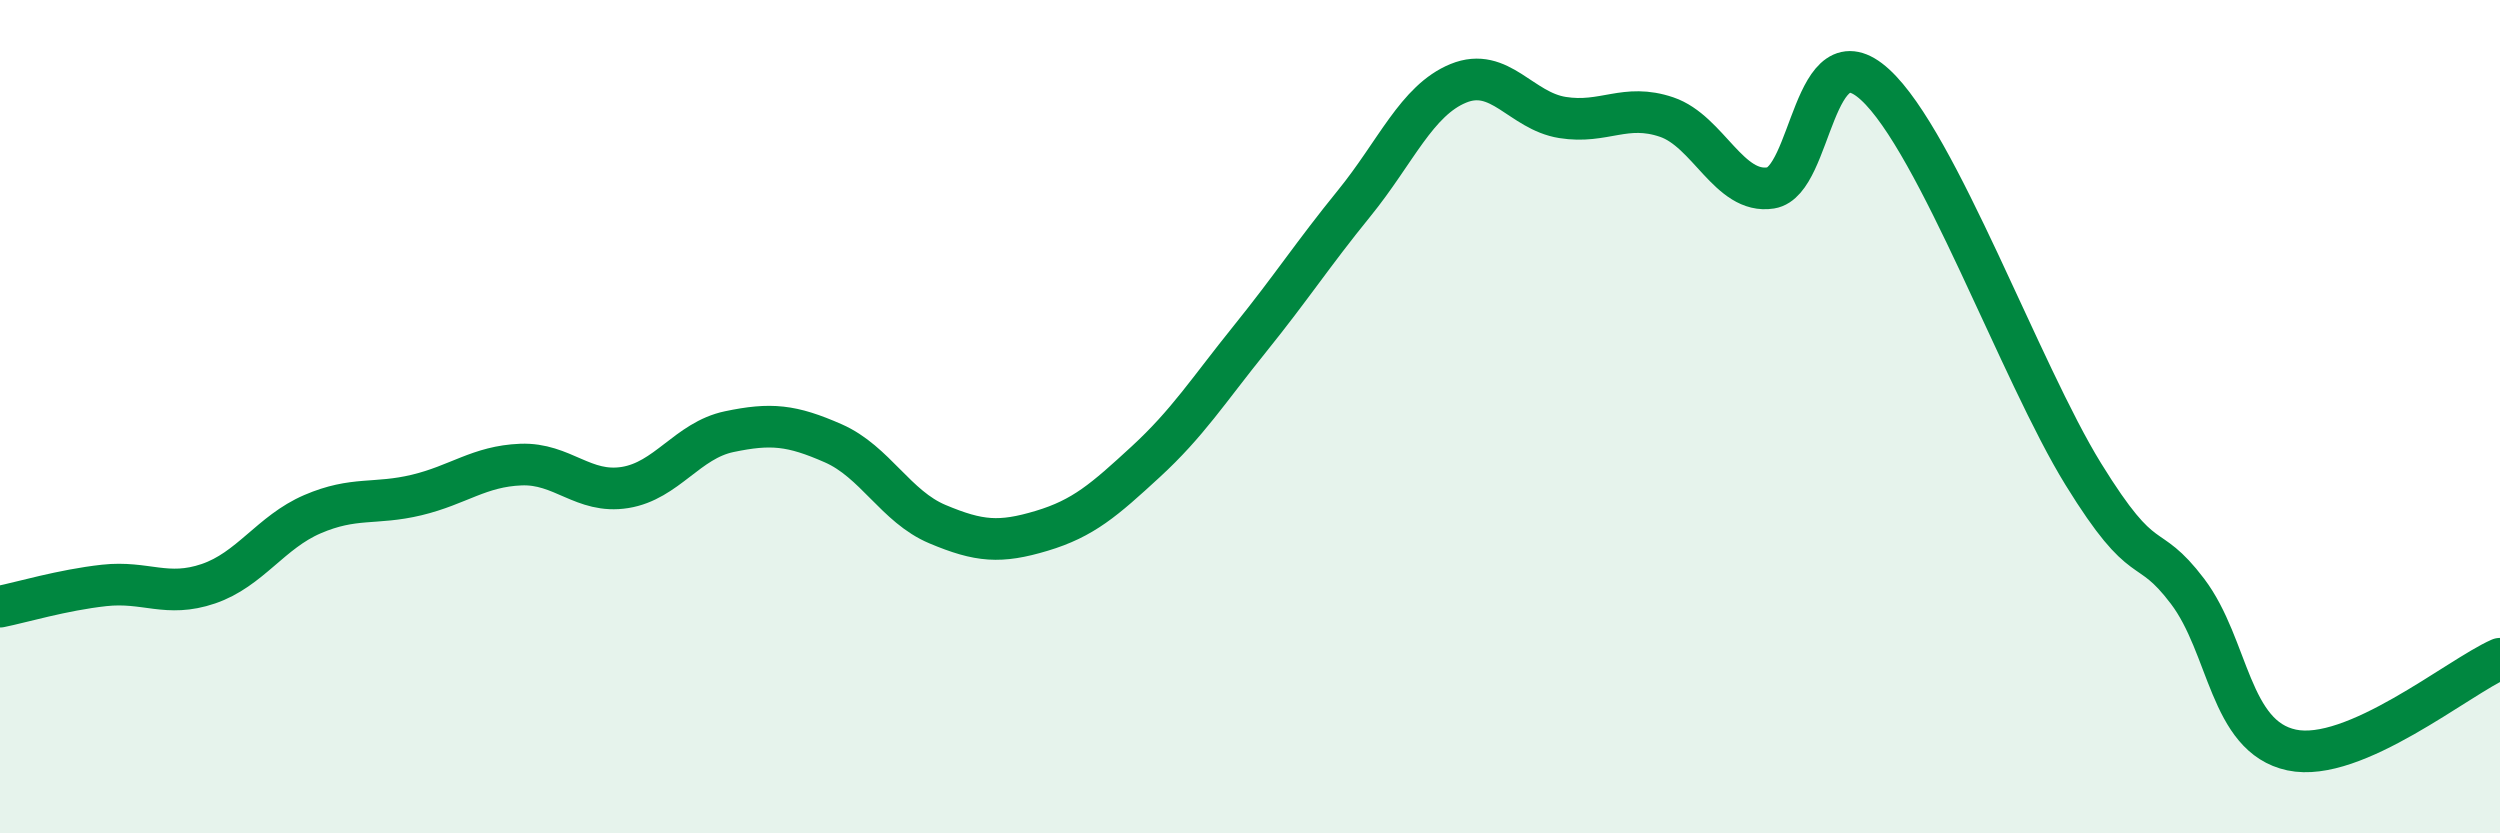
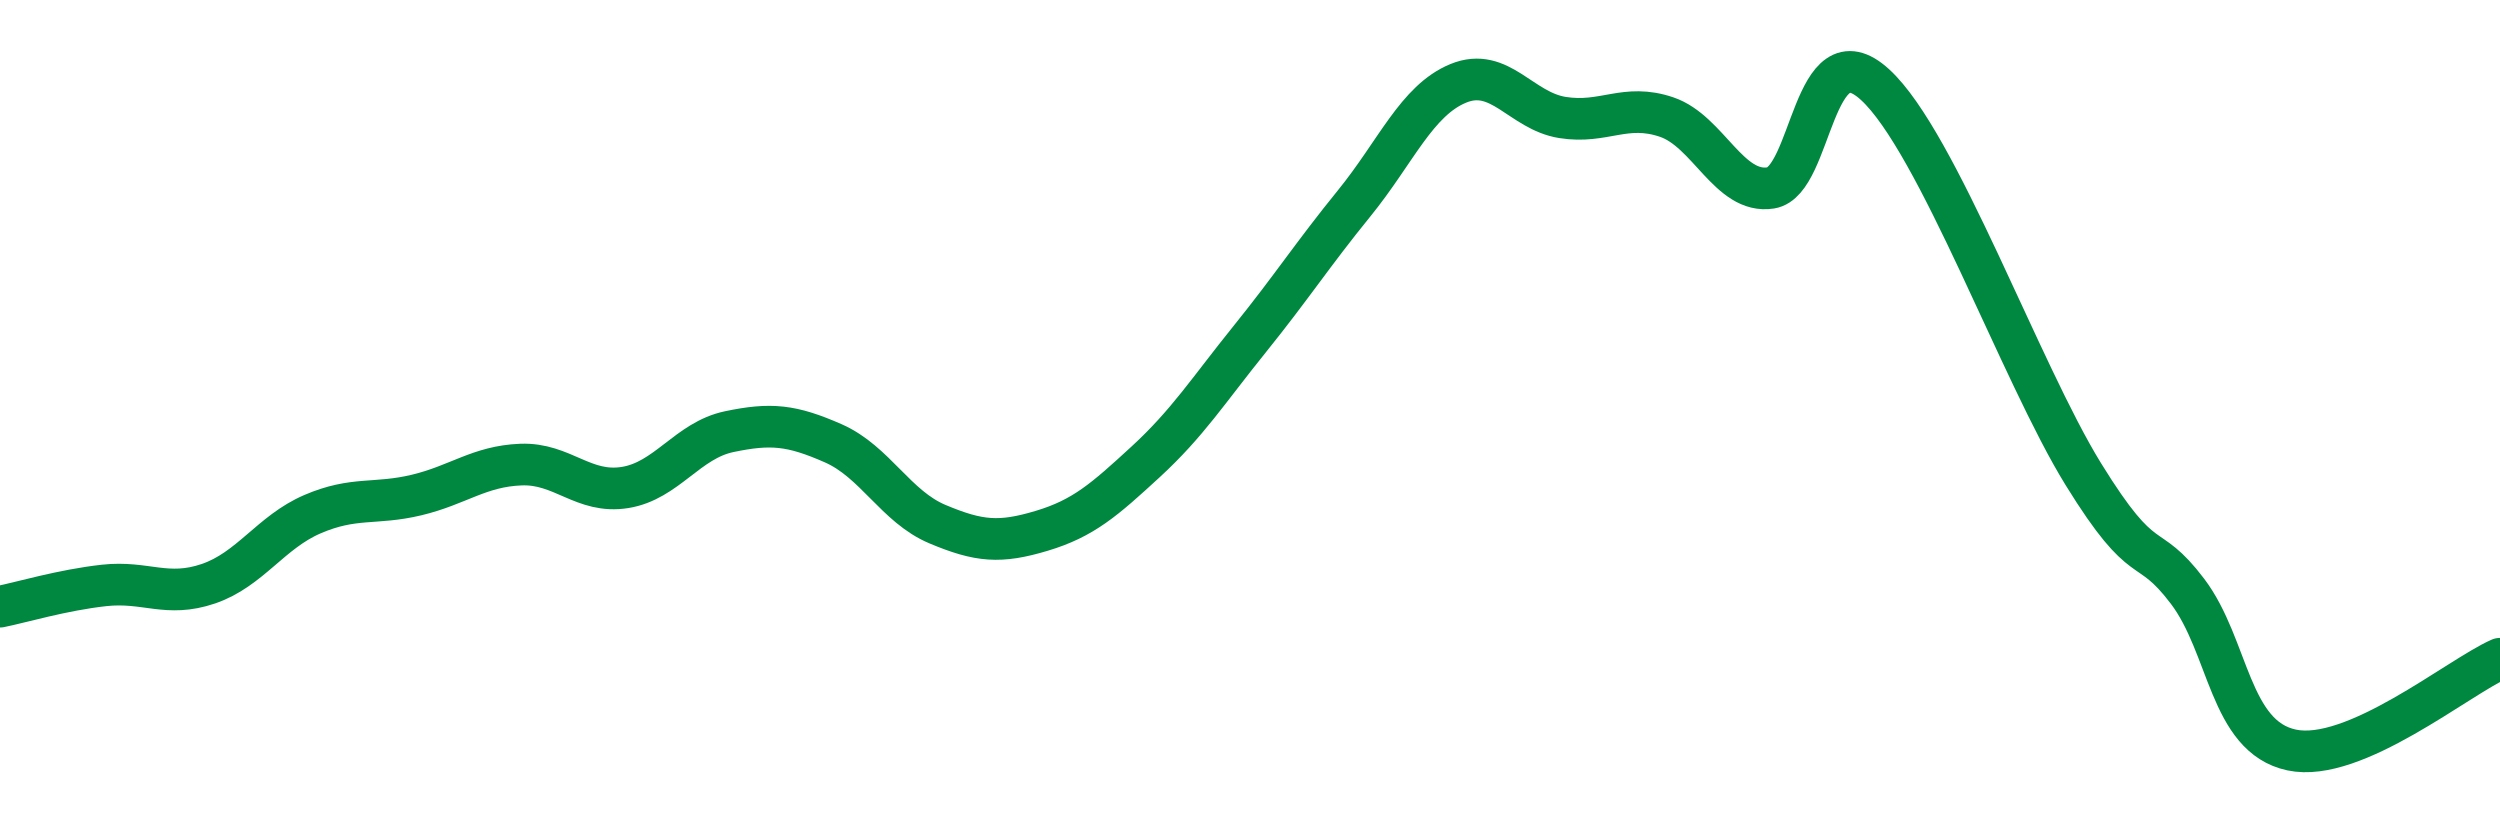
<svg xmlns="http://www.w3.org/2000/svg" width="60" height="20" viewBox="0 0 60 20">
-   <path d="M 0,14.56 C 0.5,14.46 1.5,14.16 2.5,14.05 C 3.5,13.94 4,14.35 5,14.01 C 6,13.67 6.5,12.77 7.5,12.34 C 8.5,11.91 9,12.12 10,11.88 C 11,11.64 11.5,11.19 12.5,11.15 C 13.5,11.11 14,11.86 15,11.7 C 16,11.54 16.5,10.57 17.5,10.36 C 18.5,10.15 19,10.2 20,10.64 C 21,11.08 21.5,12.16 22.5,12.58 C 23.5,13 24,13.04 25,12.74 C 26,12.44 26.5,12 27.5,11.08 C 28.5,10.16 29,9.37 30,8.13 C 31,6.89 31.5,6.11 32.5,4.88 C 33.5,3.65 34,2.41 35,2 C 36,1.59 36.5,2.66 37.5,2.82 C 38.5,2.98 39,2.47 40,2.81 C 41,3.15 41.5,4.67 42.5,4.51 C 43.5,4.35 43.5,0.66 45,2.03 C 46.5,3.4 48.5,8.95 50,11.38 C 51.5,13.81 51.5,12.87 52.5,14.19 C 53.5,15.51 53.5,17.68 55,18 C 56.5,18.32 59,16.25 60,15.81L60 20L0 20Z" fill="#008740" opacity="0.1" stroke-linecap="round" stroke-linejoin="round" />
  <path d="M 0,14.56 C 0.5,14.46 1.5,14.16 2.5,14.05 C 3.5,13.94 4,14.35 5,14.01 C 6,13.67 6.5,12.77 7.5,12.34 C 8.5,11.91 9,12.12 10,11.88 C 11,11.64 11.5,11.19 12.5,11.15 C 13.5,11.11 14,11.86 15,11.7 C 16,11.54 16.5,10.57 17.5,10.36 C 18.5,10.15 19,10.2 20,10.64 C 21,11.08 21.5,12.16 22.5,12.58 C 23.5,13 24,13.04 25,12.74 C 26,12.44 26.5,12 27.5,11.08 C 28.5,10.16 29,9.37 30,8.13 C 31,6.89 31.5,6.11 32.5,4.88 C 33.5,3.65 34,2.41 35,2 C 36,1.59 36.5,2.66 37.5,2.82 C 38.5,2.98 39,2.47 40,2.81 C 41,3.15 41.5,4.67 42.5,4.51 C 43.5,4.35 43.5,0.66 45,2.03 C 46.5,3.4 48.5,8.95 50,11.38 C 51.5,13.81 51.5,12.87 52.5,14.19 C 53.5,15.51 53.5,17.68 55,18 C 56.5,18.32 59,16.25 60,15.81" stroke="#008740" stroke-width="1" fill="none" stroke-linecap="round" stroke-linejoin="round" />
</svg>